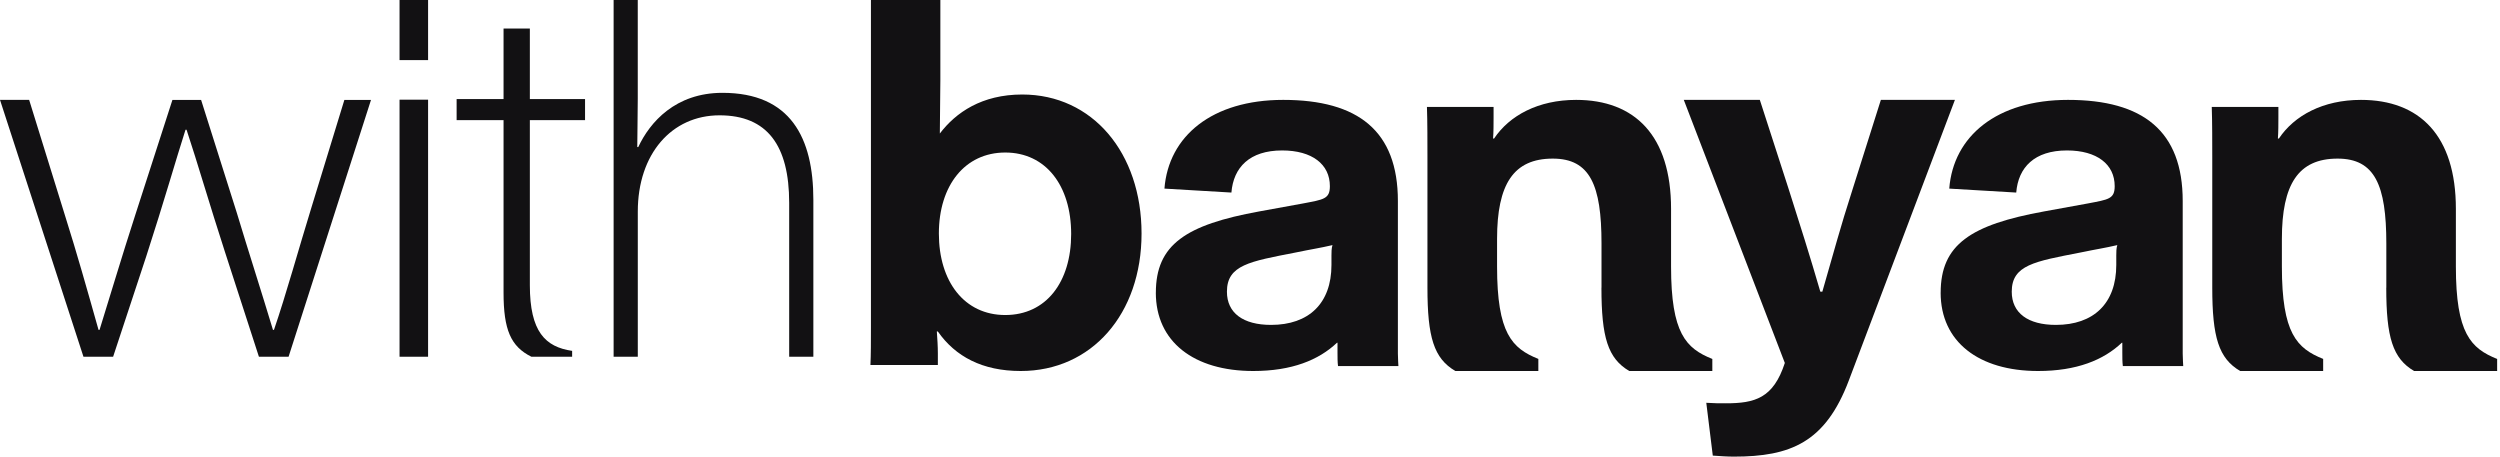
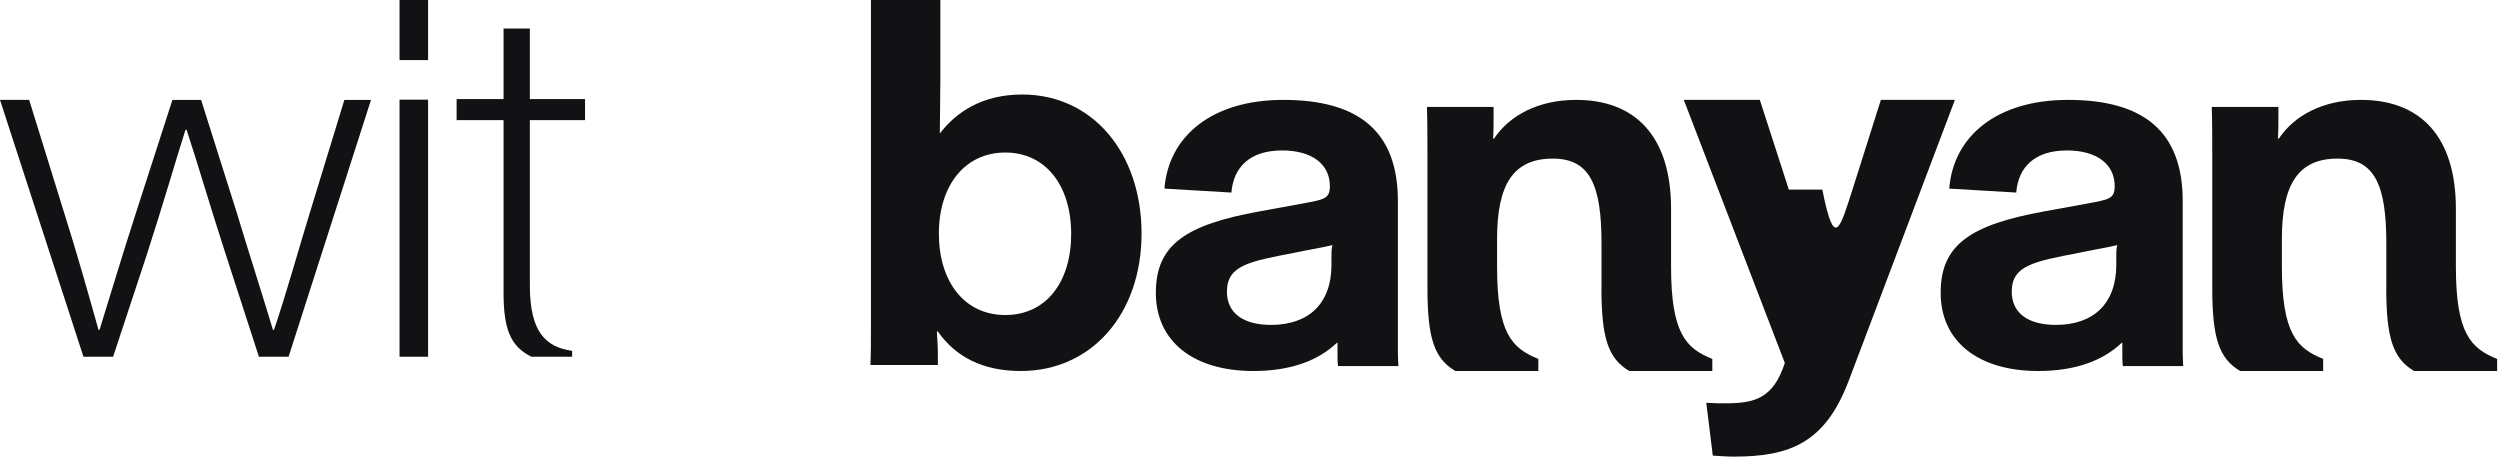
<svg xmlns="http://www.w3.org/2000/svg" width="219" height="40" viewBox="0 0 219 40" fill="none">
  <path d="M0 8.75H2.553L5.723 18.973C6.736 22.182 7.618 25.304 8.631 28.895H8.72C9.733 25.645 10.615 22.65 11.845 18.846L15.104 8.753H17.616L20.741 18.631C21.665 21.71 22.987 25.816 23.911 28.895H24C25.058 25.816 26.202 21.667 27.26 18.247L30.167 8.753H32.5L25.279 31.25H22.681L19.687 22.011C18.409 18.076 17.265 14.141 16.341 11.363H16.252C15.414 13.973 14.357 17.694 12.817 22.439L9.909 31.25H7.311L0 8.75Z" fill="#121113" />
  <path d="M35 0H37.5V5.265H35V0ZM35 8.732H37.5V31.25H35V8.735V8.732Z" fill="#121113" />
  <path d="M46.549 31.25C44.743 30.35 44.111 28.89 44.111 25.63V10.524H40V8.678H44.111V2.5H46.415V8.678H51.25V10.524H46.415V24.985C46.415 29.061 47.769 30.391 50.119 30.736V31.25H46.549Z" fill="#121113" />
-   <path d="M53.75 0H55.868V8.648C55.868 9.76 55.825 12.245 55.825 12.885H55.911C56.929 10.701 59.173 8.132 63.284 8.132C69.258 8.132 71.25 12.071 71.25 17.508V31.25H69.132V17.765C69.132 12.758 67.225 10.102 63.032 10.102C58.838 10.102 55.871 13.485 55.871 18.536V31.25H53.753V0H53.75Z" fill="#121113" />
  <path d="M82.156 29.039H82.067C82.111 29.697 82.156 30.31 82.156 30.965V31.972H76.25C76.294 31.054 76.294 29.827 76.294 28.686V0H82.375V7.052C82.375 8.543 82.33 10.075 82.33 11.696C83.73 9.856 86.005 8.279 89.547 8.279C95.713 8.279 100 13.402 100 20.455C100 27.507 95.627 32.5 89.417 32.5C86.05 32.5 83.689 31.229 82.156 29.039ZM93.834 20.499C93.834 16.25 91.603 13.361 88.061 13.361C84.52 13.361 82.245 16.253 82.245 20.458C82.245 24.663 84.476 27.596 88.061 27.596C91.647 27.596 93.834 24.704 93.834 20.499Z" fill="#121113" />
  <path d="M101.253 25.639C101.253 21.427 103.876 19.691 110.32 18.519L114.143 17.823C115.965 17.476 116.497 17.432 116.497 16.304C116.497 14.395 114.943 13.179 112.317 13.179C109.472 13.179 108.049 14.657 107.872 16.868L102.005 16.522C102.36 11.919 106.185 8.75 112.407 8.75C118.987 8.75 122.455 11.484 122.455 17.605V30.978C122.455 31.498 122.5 31.889 122.5 32.065H117.21C117.165 31.719 117.165 31.284 117.165 30.893V30.024H117.12C115.52 31.542 113.162 32.5 109.785 32.5C104.585 32.5 101.25 29.939 101.25 25.639H101.253ZM116.636 23.207V22.381C116.636 22.12 116.636 21.729 116.726 21.471C115.613 21.732 114.949 21.817 113.481 22.123C109.482 22.904 107.479 23.21 107.479 25.554C107.479 27.422 108.901 28.461 111.346 28.461C114.636 28.461 116.636 26.593 116.636 23.207Z" fill="#121113" />
-   <path d="M150.04 39.911L149.471 35.285C150.085 35.329 150.654 35.329 151.182 35.329C153.722 35.329 155.344 34.892 156.351 31.795L147.5 8.75H154.161L156.701 16.607C157.62 19.489 158.587 22.541 159.461 25.553H159.636C160.688 21.93 161.168 20.052 162.265 16.651L164.764 8.75H171.25L161.96 33.321C159.9 38.778 156.835 40 151.881 40C151.312 40 150.698 39.956 150.04 39.911Z" fill="#121113" />
+   <path d="M150.04 39.911L149.471 35.285C150.085 35.329 150.654 35.329 151.182 35.329C153.722 35.329 155.344 34.892 156.351 31.795L147.5 8.75H154.161L156.701 16.607H159.636C160.688 21.93 161.168 20.052 162.265 16.651L164.764 8.75H171.25L161.96 33.321C159.9 38.778 156.835 40 151.881 40C151.312 40 150.698 39.956 150.04 39.911Z" fill="#121113" />
  <path d="M170.003 25.639C170.003 21.427 172.626 19.691 179.07 18.519L182.893 17.823C184.715 17.476 185.247 17.432 185.247 16.304C185.247 14.395 183.693 13.179 181.067 13.179C178.222 13.179 176.799 14.657 176.622 16.868L170.755 16.522C171.11 11.919 174.935 8.75 181.157 8.75C187.737 8.75 191.205 11.484 191.205 17.605V30.978C191.205 31.498 191.25 31.889 191.25 32.065H185.96C185.915 31.719 185.915 31.284 185.915 30.893V30.024H185.87C184.27 31.542 181.912 32.5 178.535 32.5C173.335 32.5 170 29.939 170 25.639H170.003ZM185.386 23.207V22.381C185.386 22.12 185.386 21.729 185.476 21.471C184.363 21.732 183.699 21.817 182.231 22.123C178.232 22.904 176.229 23.21 176.229 25.554C176.229 27.422 177.651 28.461 180.096 28.461C183.386 28.461 185.386 26.593 185.386 23.207Z" fill="#121113" />
  <path d="M209.042 25.196V21.325C209.042 16.223 208.04 13.894 204.773 13.894C201.331 13.894 199.893 16.137 199.893 20.93V23.349C199.893 29.197 201.198 30.515 203.509 31.441V32.497H196.234C194.36 31.396 193.794 29.548 193.794 25.196V13.763C193.794 12.576 193.794 10.598 193.75 9.366H199.587V10.288C199.587 10.859 199.587 11.564 199.543 12.136H199.631C200.98 10.113 203.509 8.75 206.817 8.75C211.956 8.75 215.135 11.874 215.135 18.294V23.352C215.135 29.201 216.44 30.518 218.75 31.444V32.5H211.475C209.601 31.399 209.036 29.552 209.036 25.199L209.042 25.196Z" fill="#121113" />
  <path d="M140.292 25.196V21.325C140.292 16.223 139.29 13.894 136.023 13.894C132.581 13.894 131.143 16.137 131.143 20.93V23.349C131.143 29.197 132.448 30.515 134.759 31.441V32.497H127.484C125.61 31.396 125.044 29.548 125.044 25.196V13.763C125.044 12.576 125.044 10.598 125 9.366H130.837V10.288C130.837 10.859 130.837 11.564 130.793 12.136H130.881C132.23 10.113 134.759 8.75 138.067 8.75C143.206 8.75 146.385 11.874 146.385 18.294V23.352C146.385 29.201 147.69 30.518 150 31.444V32.5H142.725C140.851 31.399 140.286 29.552 140.286 25.199L140.292 25.196Z" fill="#121113" />
</svg>